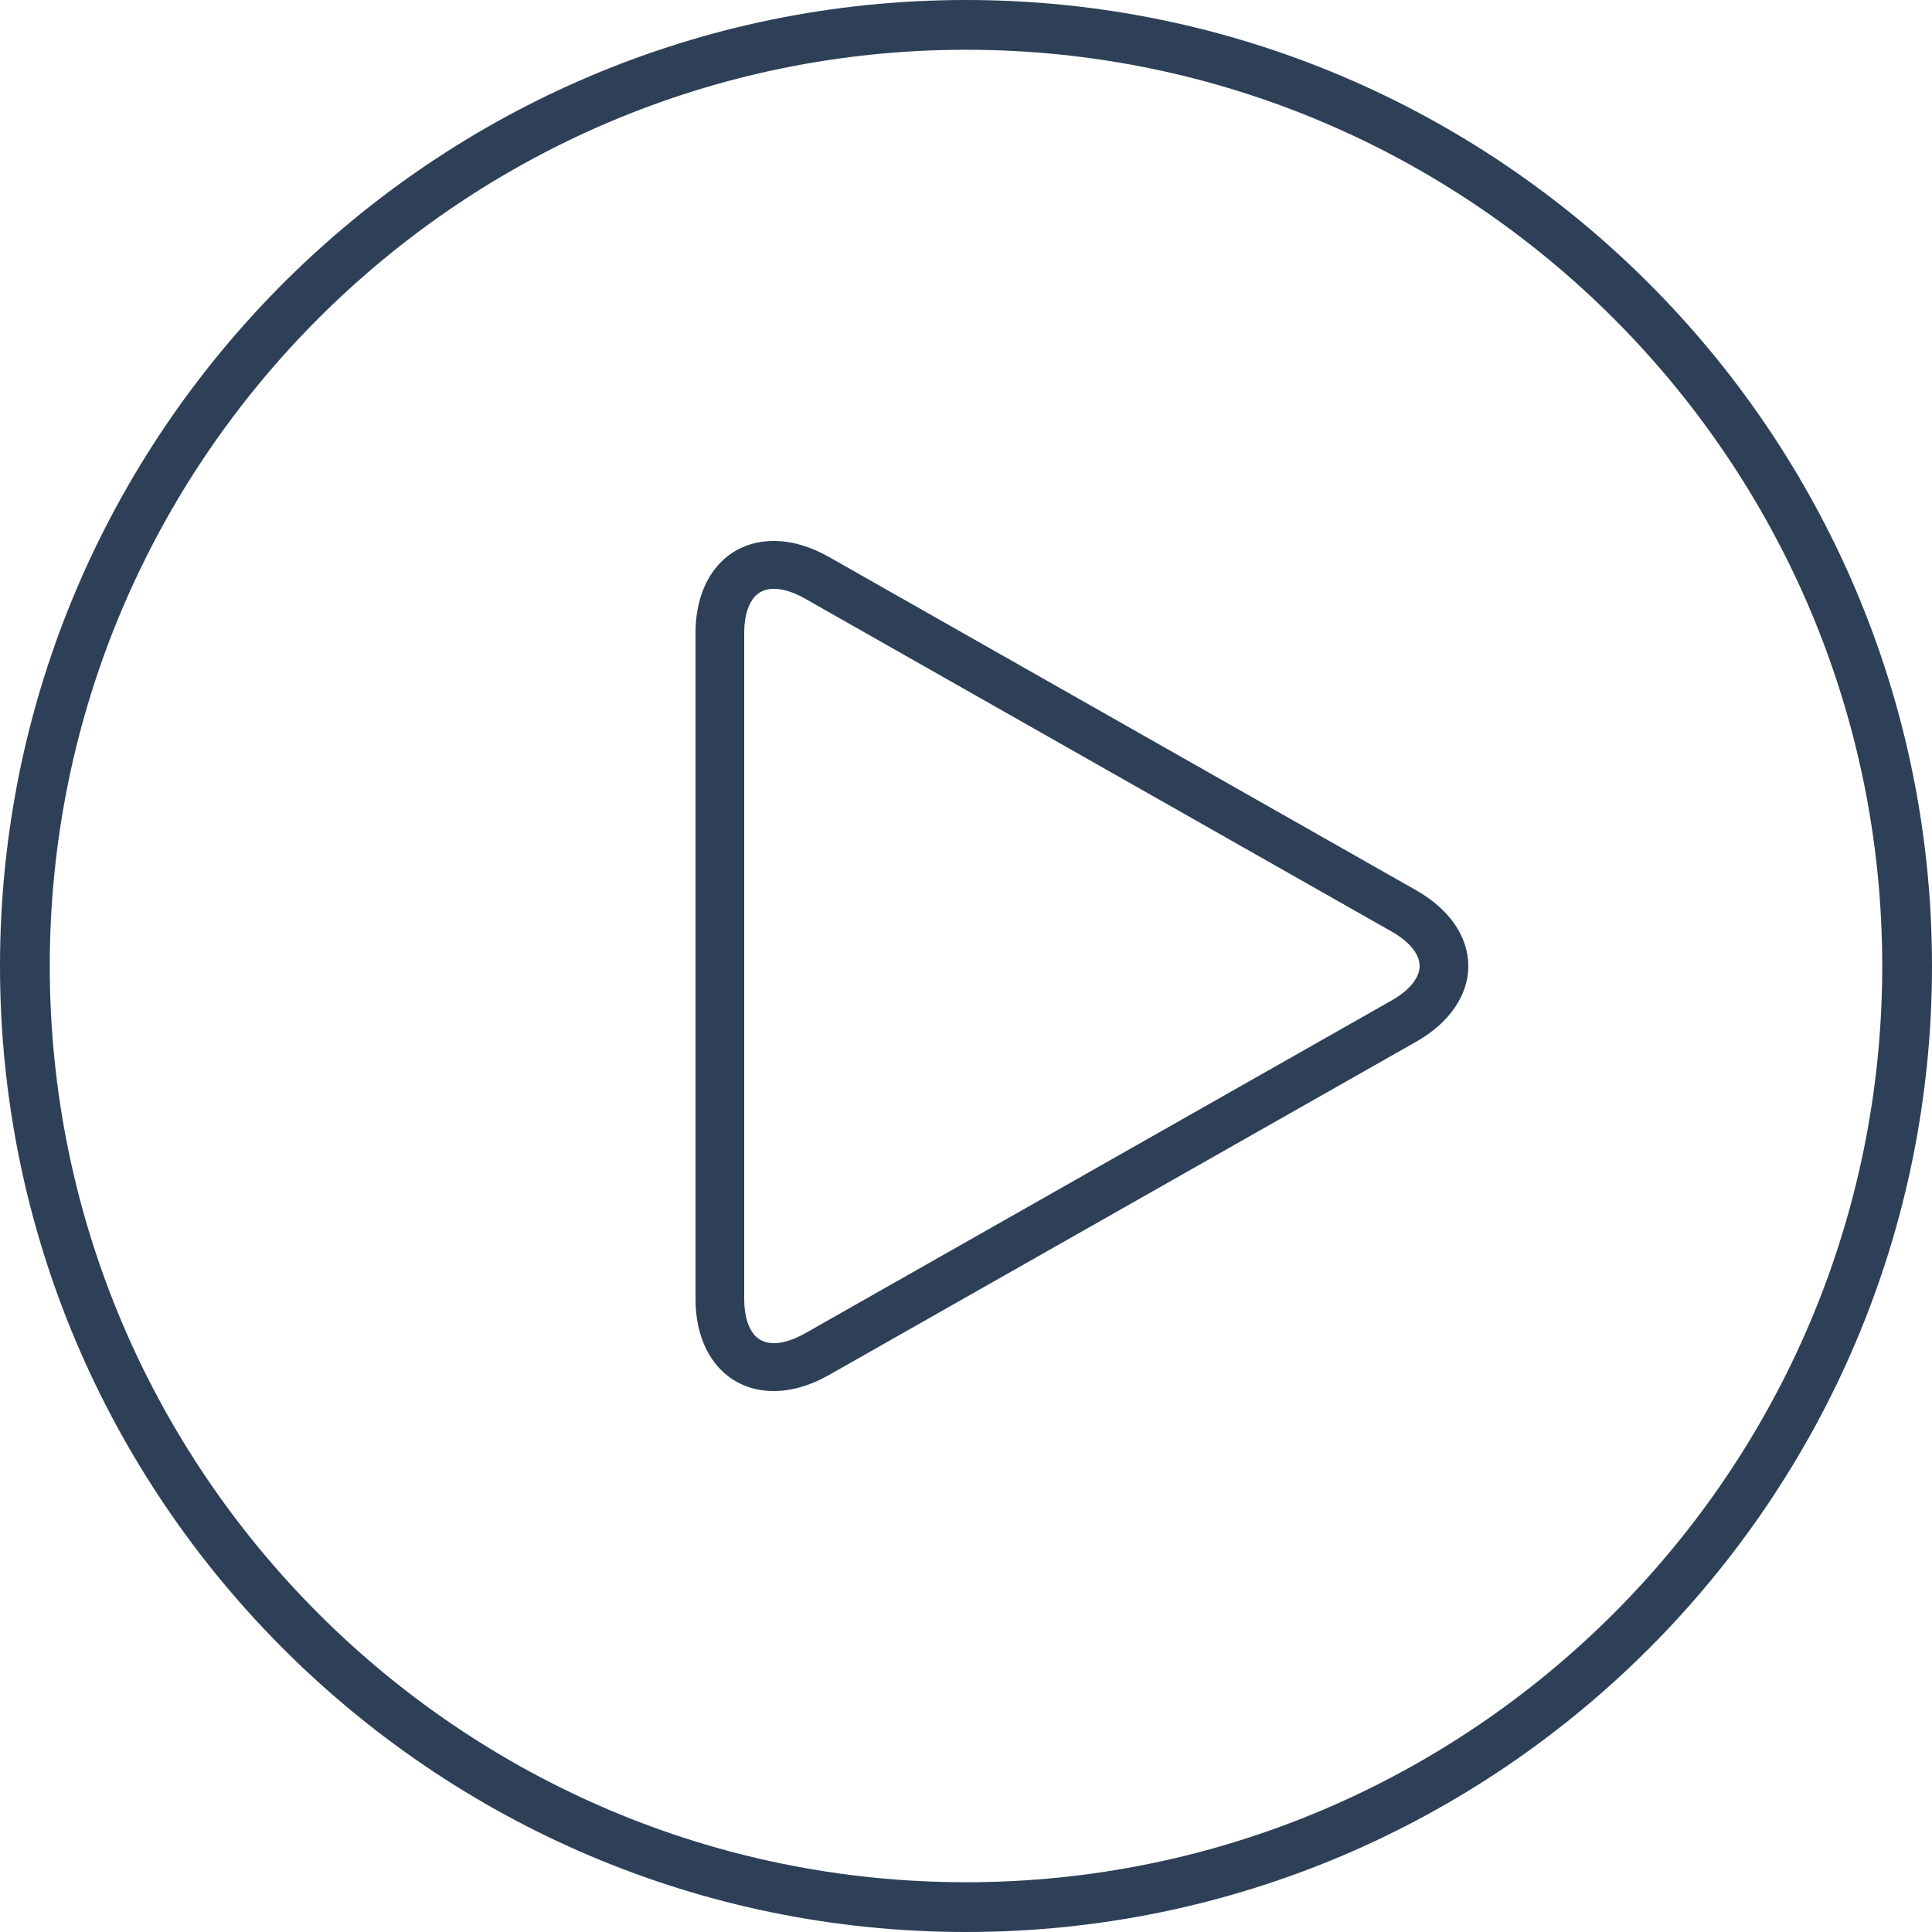
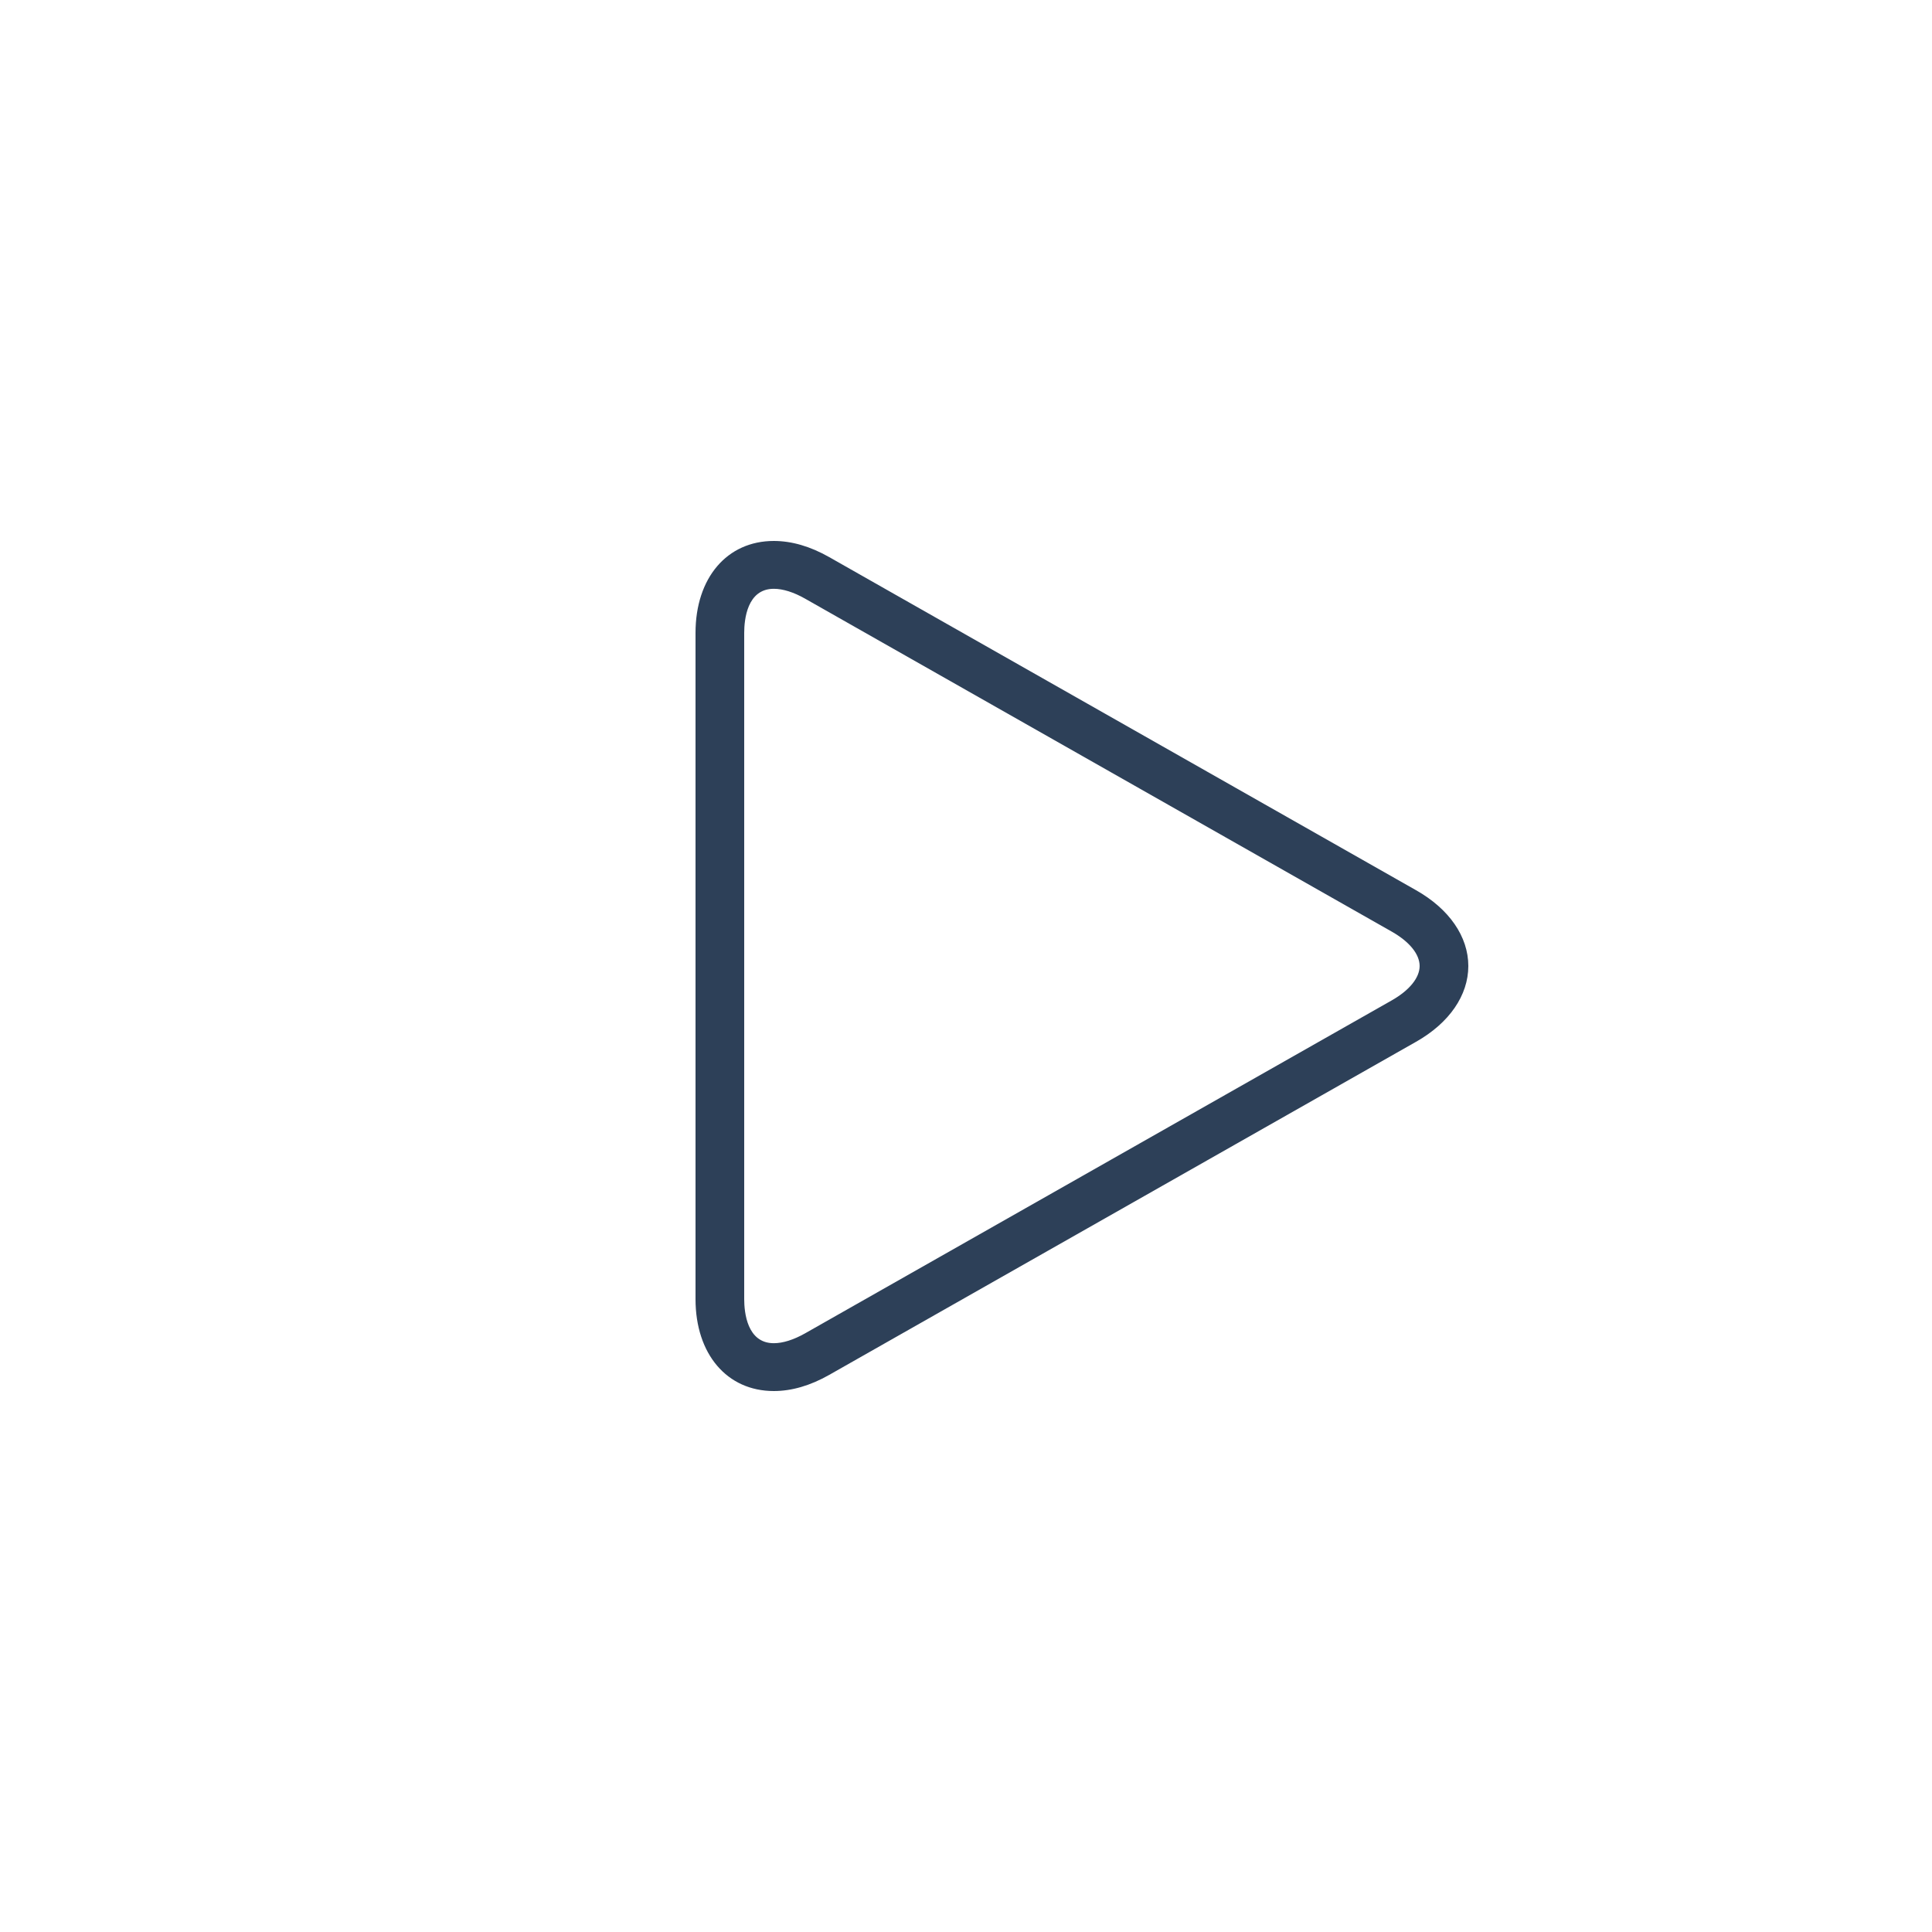
<svg xmlns="http://www.w3.org/2000/svg" width="25px" height="25px" viewBox="0 0 25 25" version="1.1">
  <title>noun_Video_1993819</title>
  <desc>Created with Sketch.</desc>
  <g id="Program" stroke="none" stroke-width="1" fill="none" fill-rule="evenodd">
    <g id="M---Program-Open" transform="translate(-20, -766)" fill="#2D4058" fill-rule="nonzero">
      <g id="Module-1" transform="translate(20, 578)">
        <g id="Module-1:-Videos" transform="translate(0, 141)">
          <g id="noun_Video_1993819" transform="translate(0, 47)">
-             <path d="M12.5,0 C5.607,0 0,5.607 0,12.5 C0,19.392 5.607,25 12.5,25 C19.393,25 25,19.392 25,12.5 C25,5.607 19.393,0 12.5,0 Z M12.5,24.356 C5.962,24.356 0.644,19.037 0.644,12.5 C0.644,5.962 5.962,0.644 12.5,0.644 C19.038,0.644 24.356,5.962 24.356,12.5 C24.356,19.037 19.038,24.356 12.5,24.356 Z" id="Shape" />
            <path d="M18.323,11.519 L10.73,7.209 C10.485,7.07 10.245,7 10.013,7 C9.407,7 9,7.478 9,8.19 L9,16.81 C9,17.522 9.407,18 10.013,18 C10.245,18 10.485,17.93 10.73,17.791 L18.323,13.481 C18.753,13.238 19,12.88 19,12.5 C19,12.12 18.753,11.762 18.323,11.519 Z M18.009,12.945 L10.415,17.255 C10.269,17.337 10.131,17.381 10.013,17.381 C9.667,17.381 9.63,16.982 9.63,16.81 L9.63,8.19 C9.63,8.018 9.667,7.619 10.013,7.619 C10.131,7.619 10.27,7.663 10.415,7.745 L18.009,12.055 C18.238,12.185 18.37,12.347 18.37,12.5 C18.37,12.652 18.238,12.815 18.009,12.945 Z" id="Shape" />
          </g>
        </g>
      </g>
    </g>
  </g>
</svg>